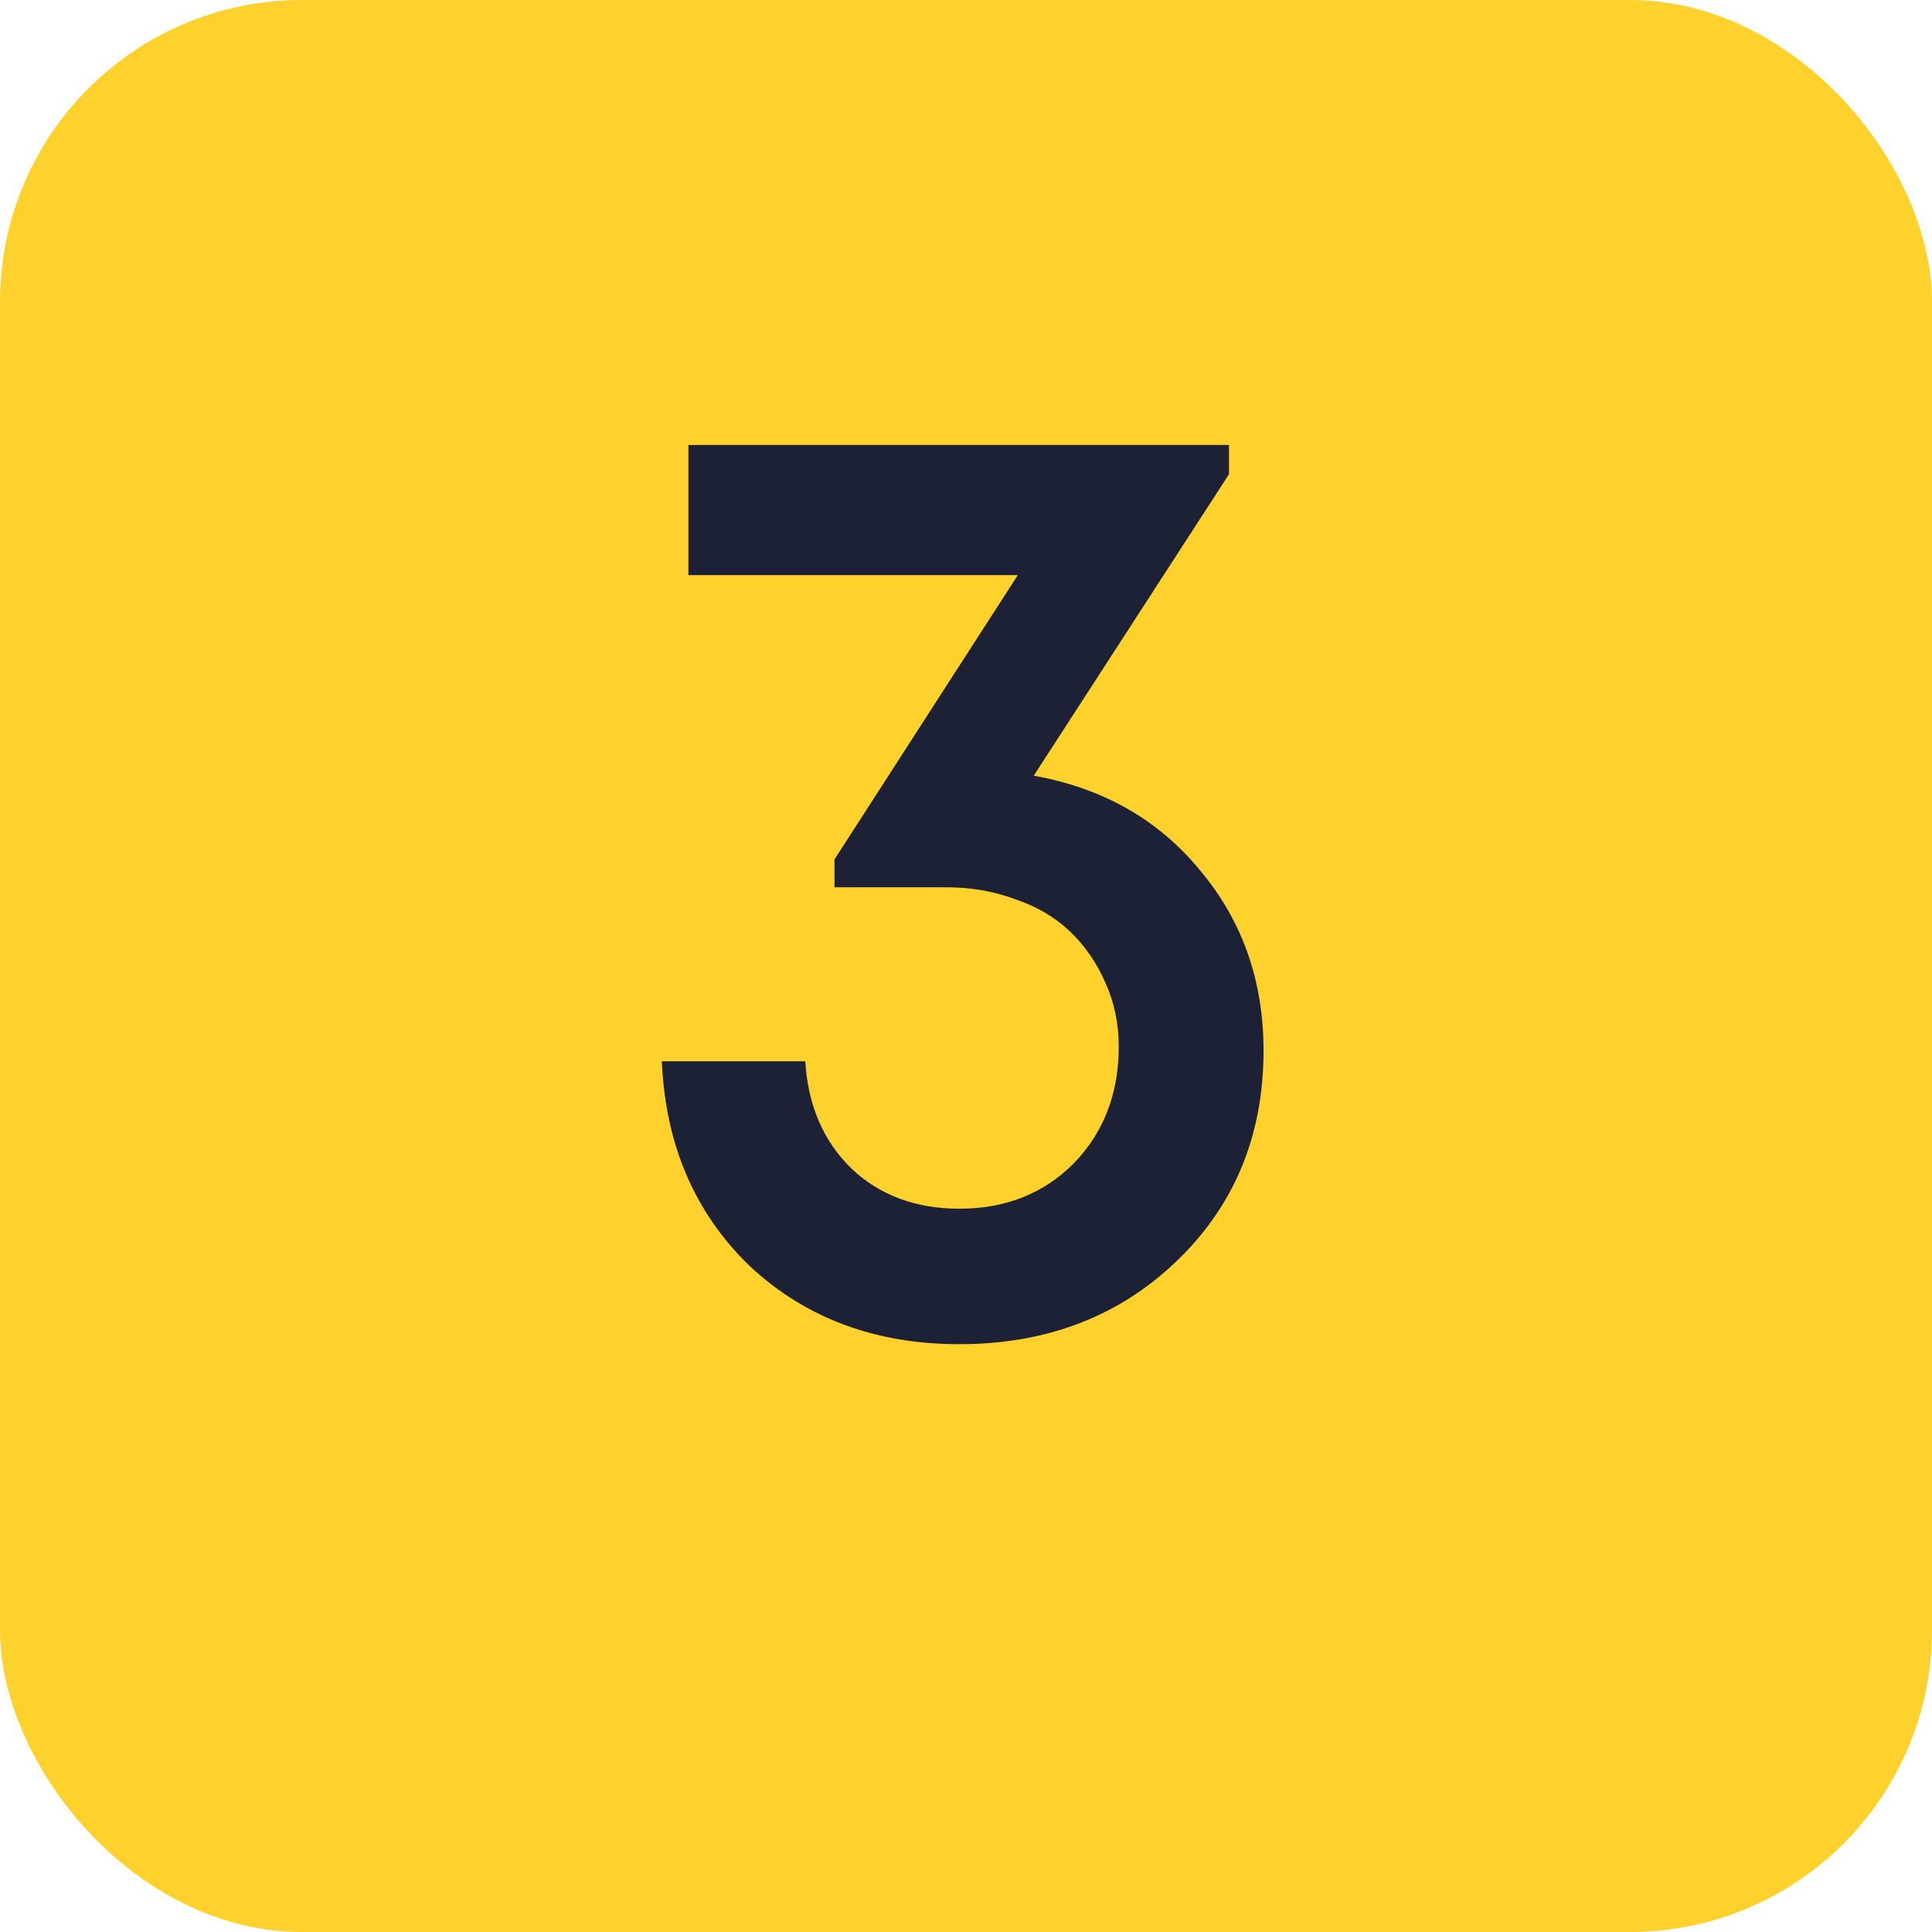
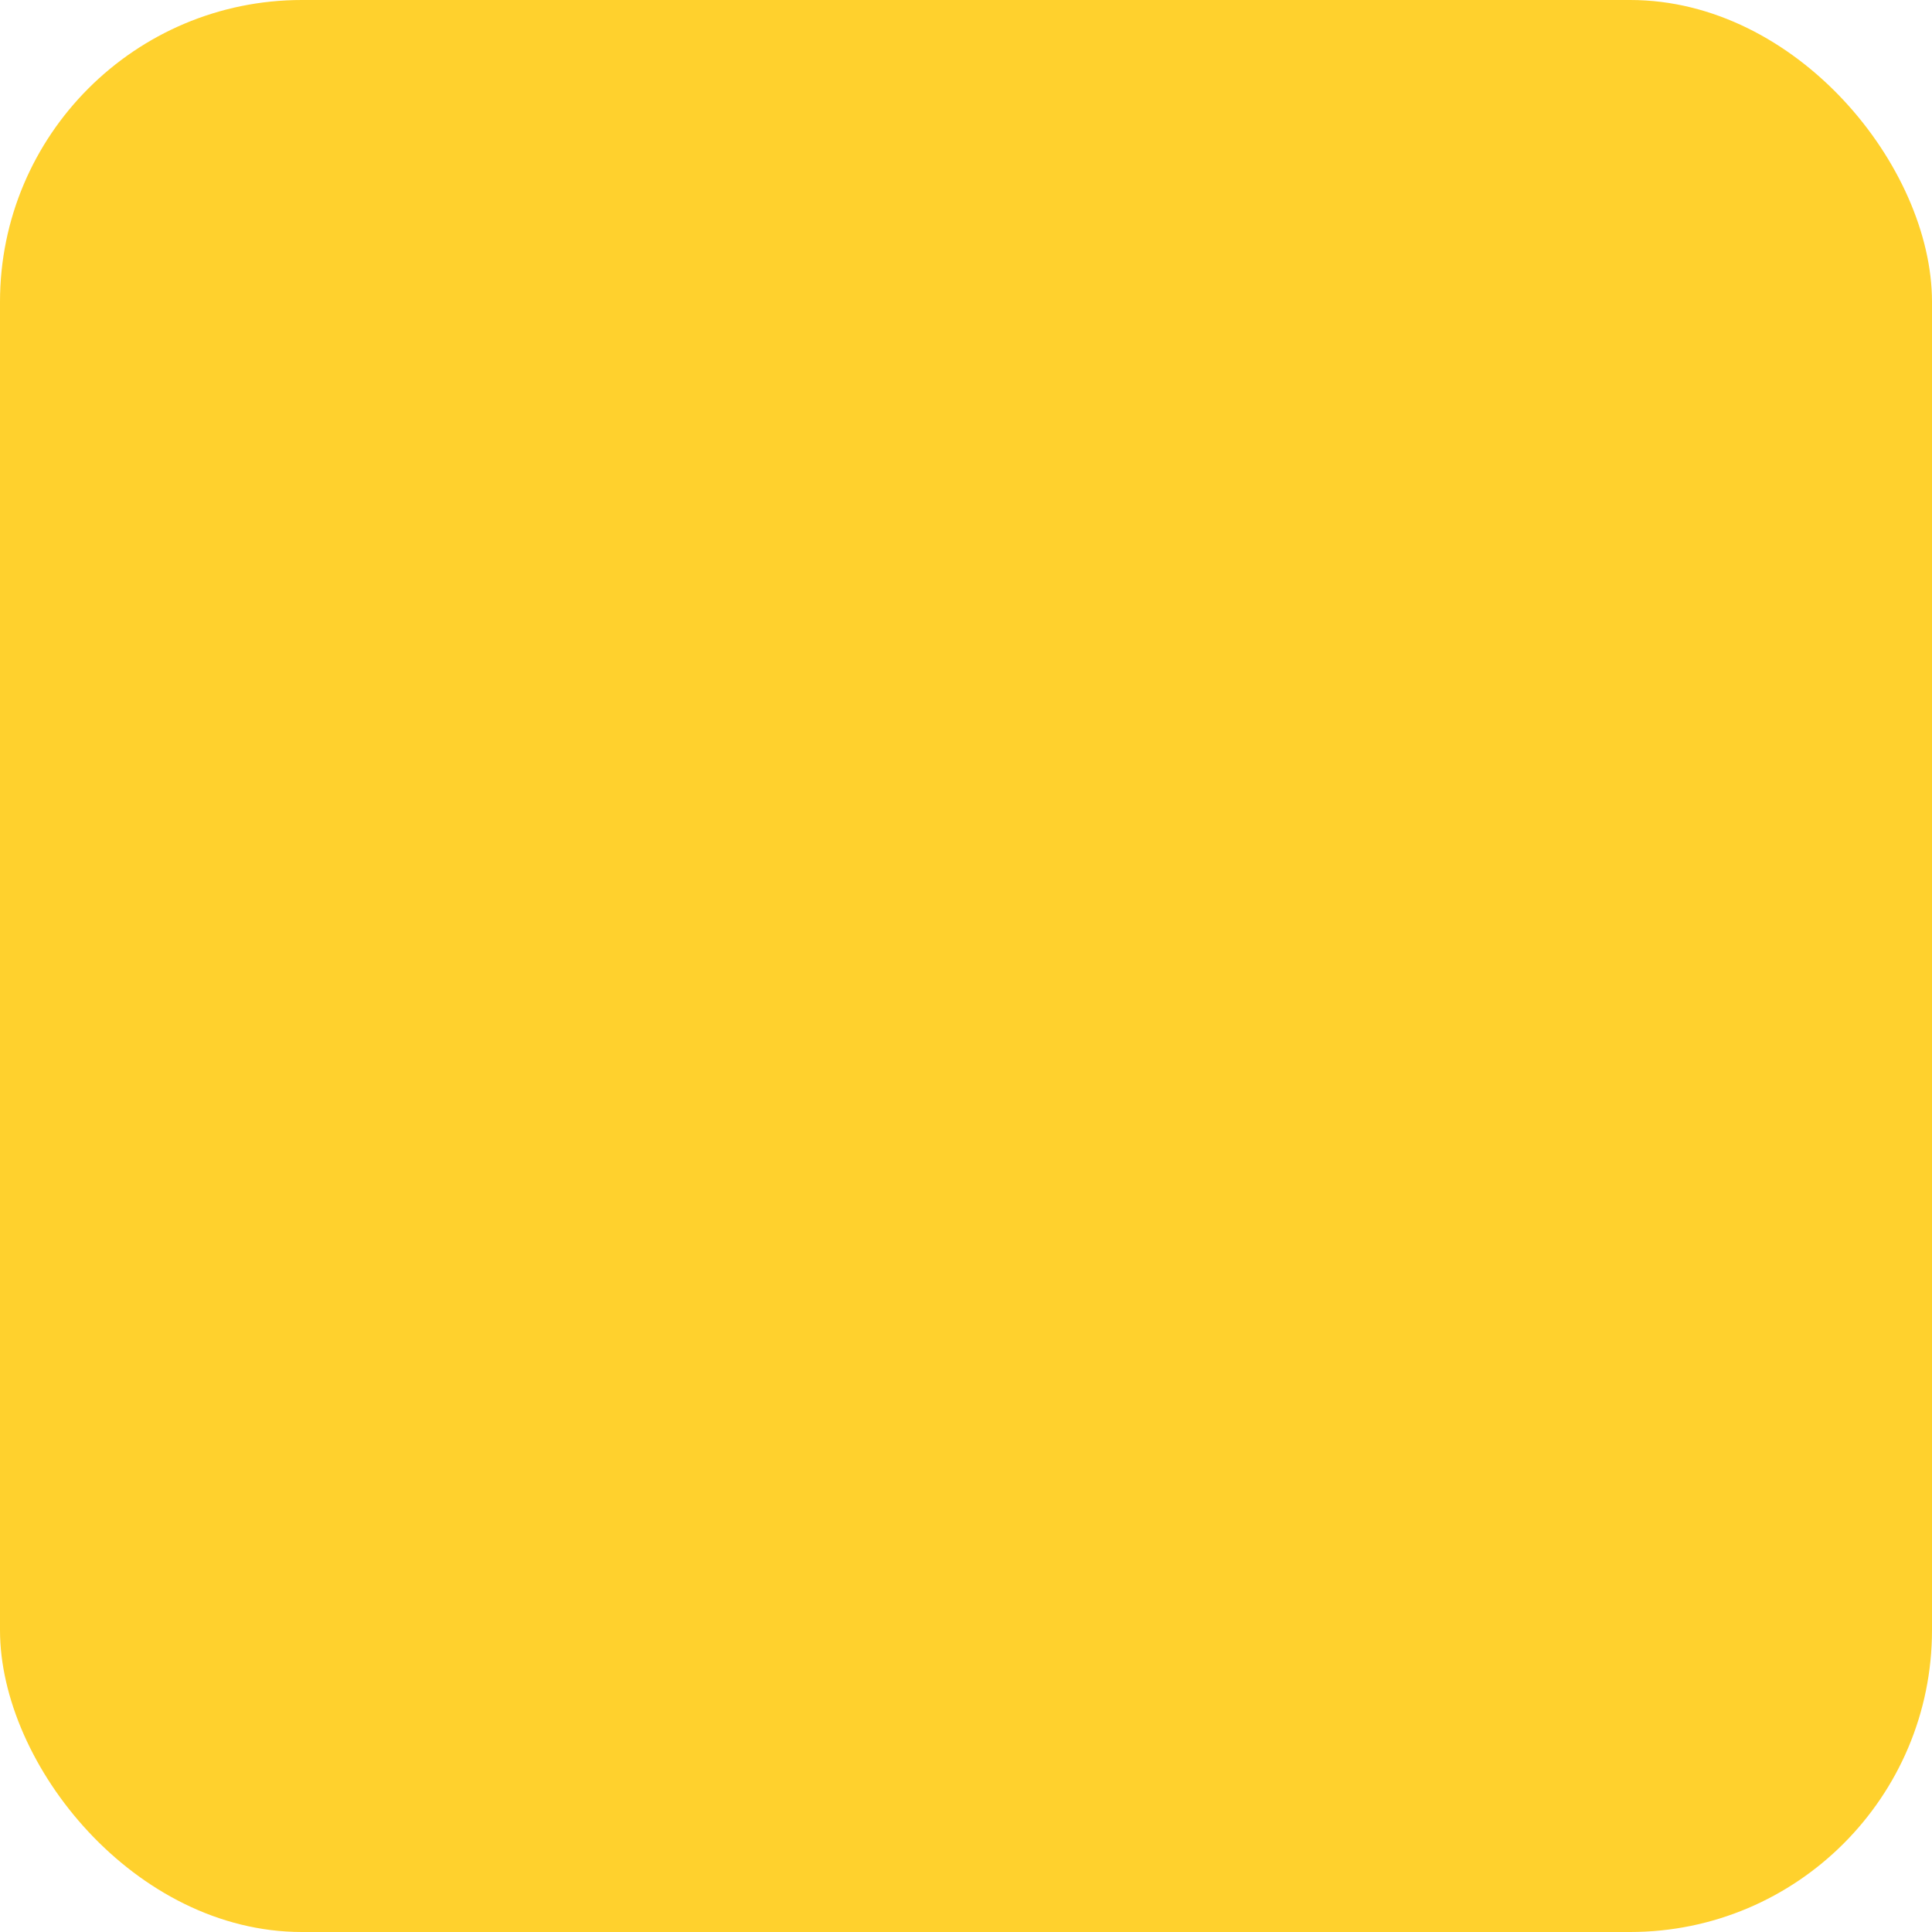
<svg xmlns="http://www.w3.org/2000/svg" width="32" height="32" viewBox="0 0 32 32" fill="none">
  <rect width="32" height="32" rx="5" fill="#FFD12D" />
-   <path d="M17.122 12.848C18.266 13.053 19.183 13.574 19.872 14.41C20.576 15.246 20.928 16.243 20.928 17.402C20.928 18.81 20.444 19.976 19.476 20.9C18.523 21.809 17.327 22.264 15.89 22.264C14.497 22.264 13.338 21.831 12.414 20.966C11.505 20.086 11.021 18.957 10.962 17.578H13.338C13.382 18.311 13.639 18.905 14.108 19.36C14.577 19.8 15.171 20.02 15.89 20.02C16.653 20.02 17.283 19.771 17.782 19.272C18.281 18.759 18.53 18.113 18.53 17.336C18.53 16.955 18.457 16.603 18.31 16.28C18.163 15.943 17.965 15.657 17.716 15.422C17.467 15.187 17.166 15.011 16.814 14.894C16.462 14.762 16.081 14.696 15.67 14.696H13.822V14.234L16.858 9.526H11.402V7.37H20.356V7.854L17.122 12.848Z" fill="#1D2136" />
</svg>